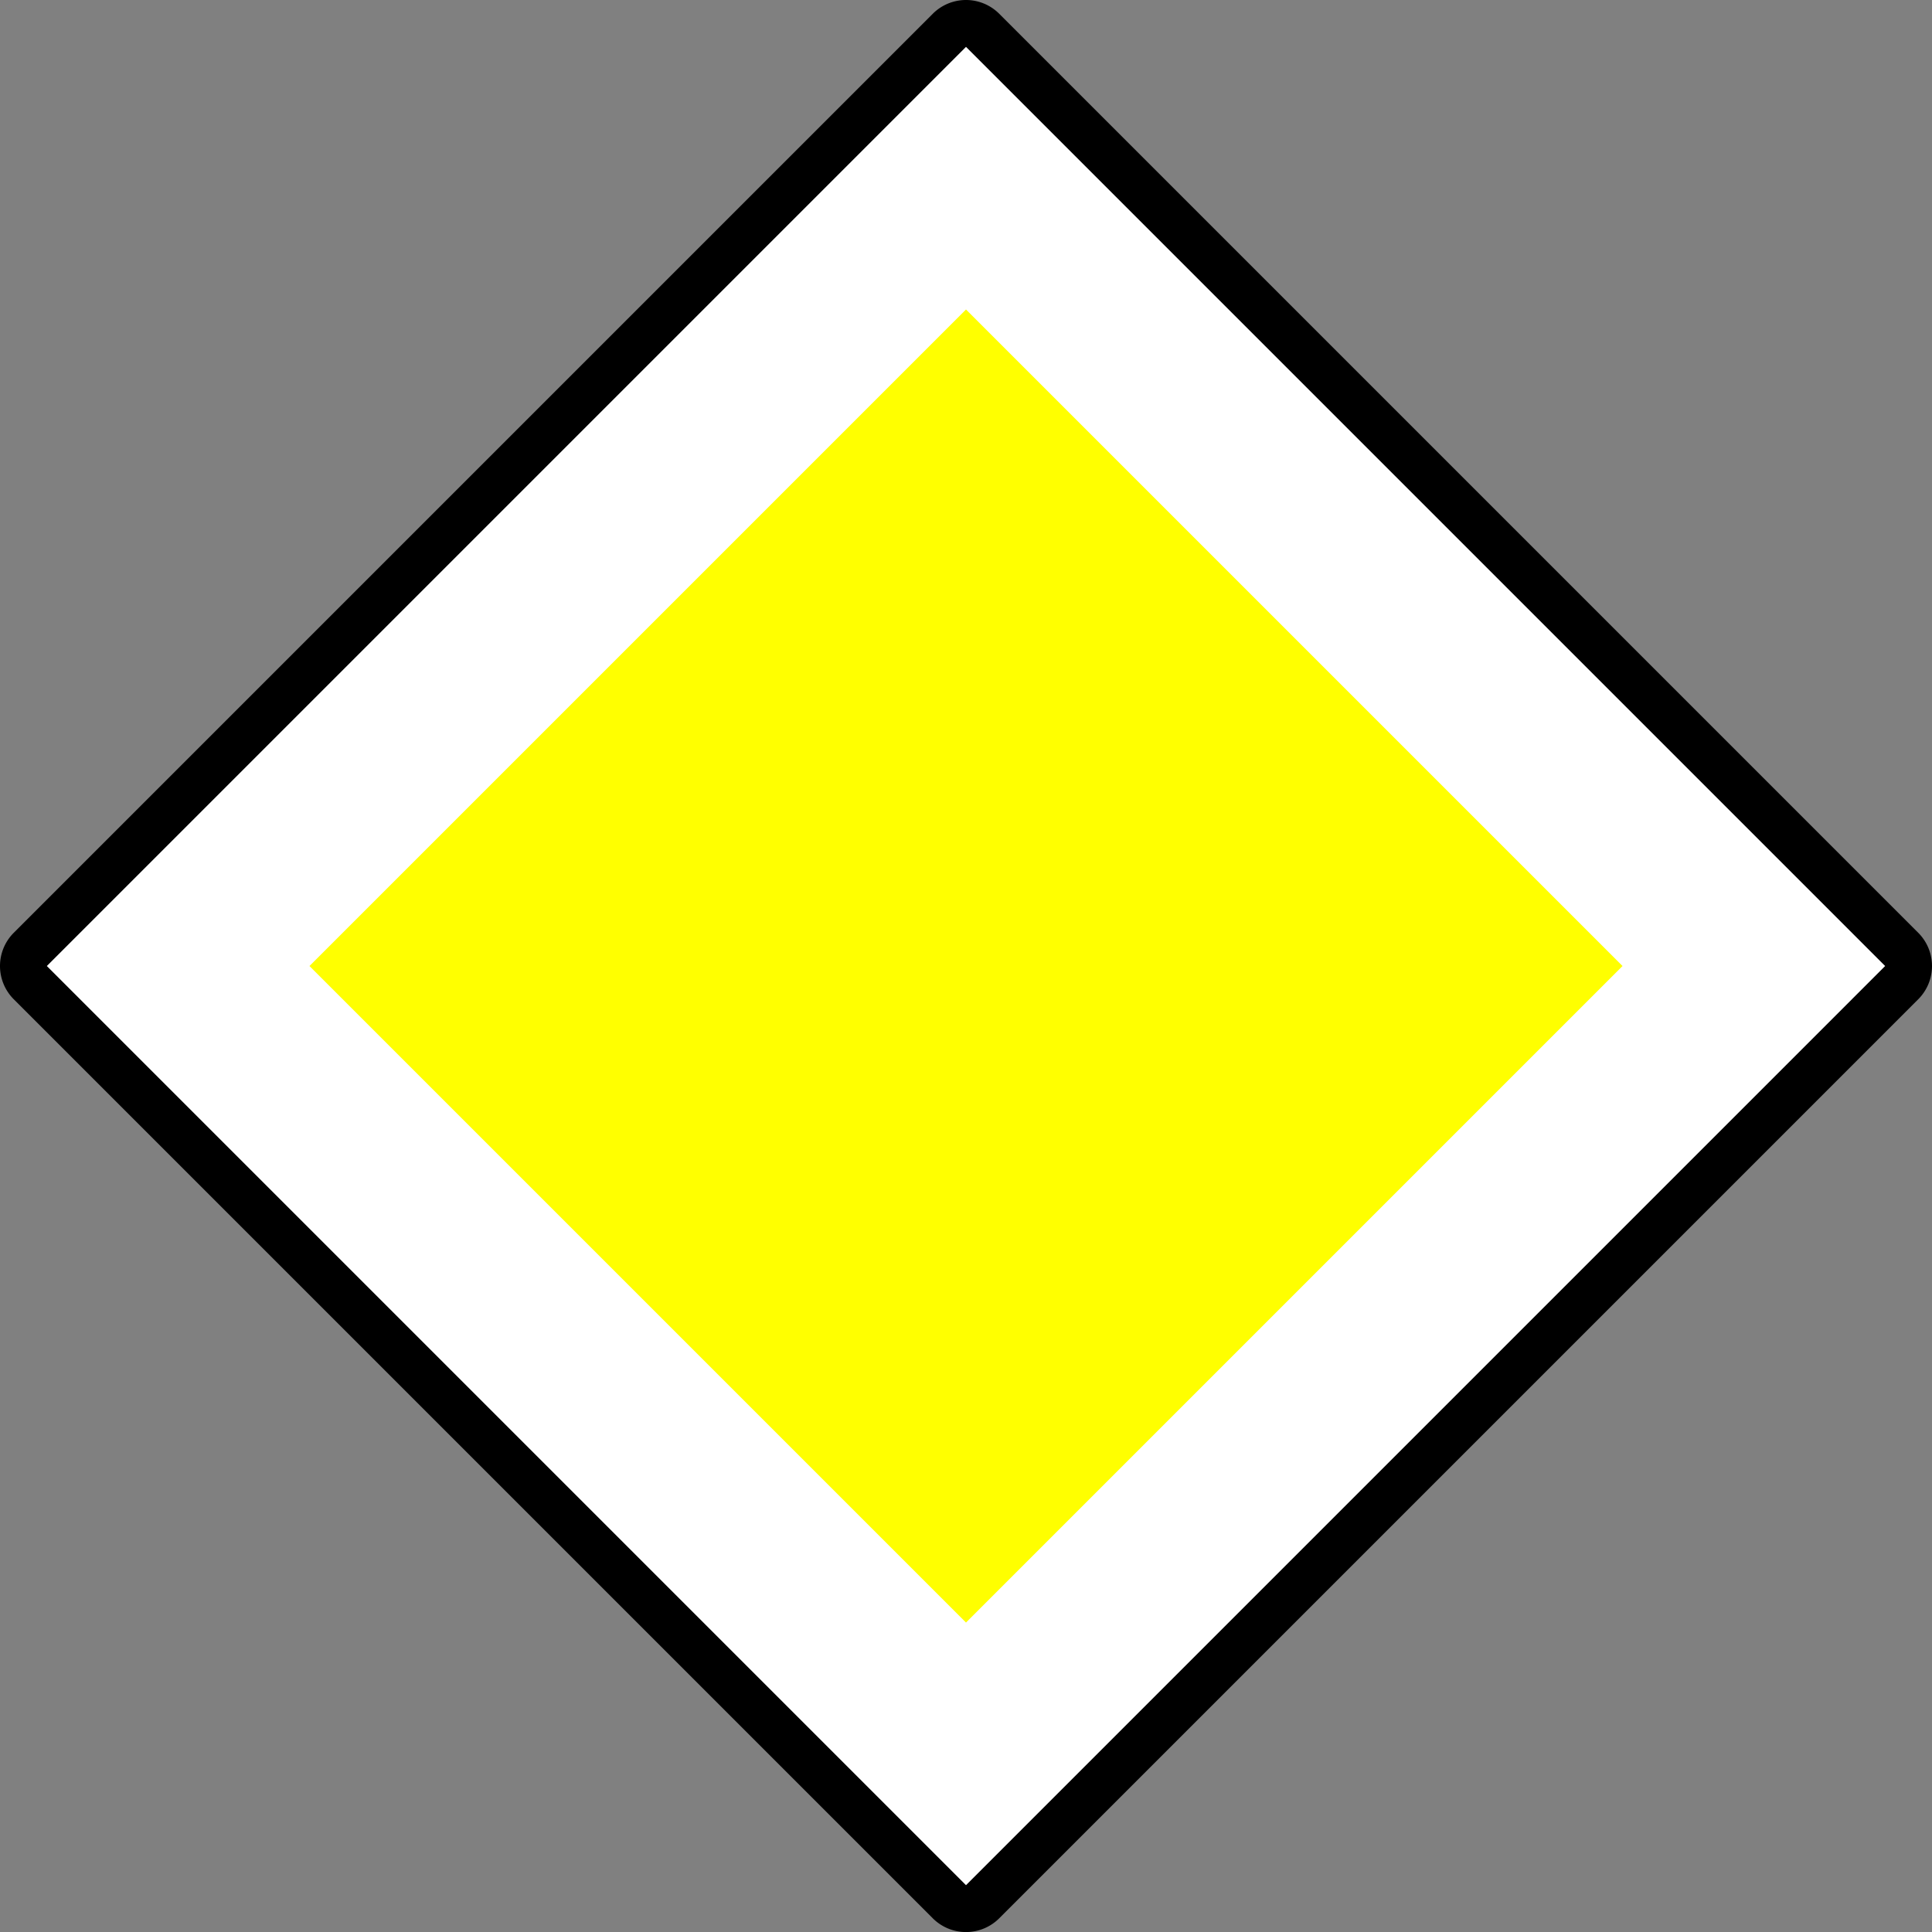
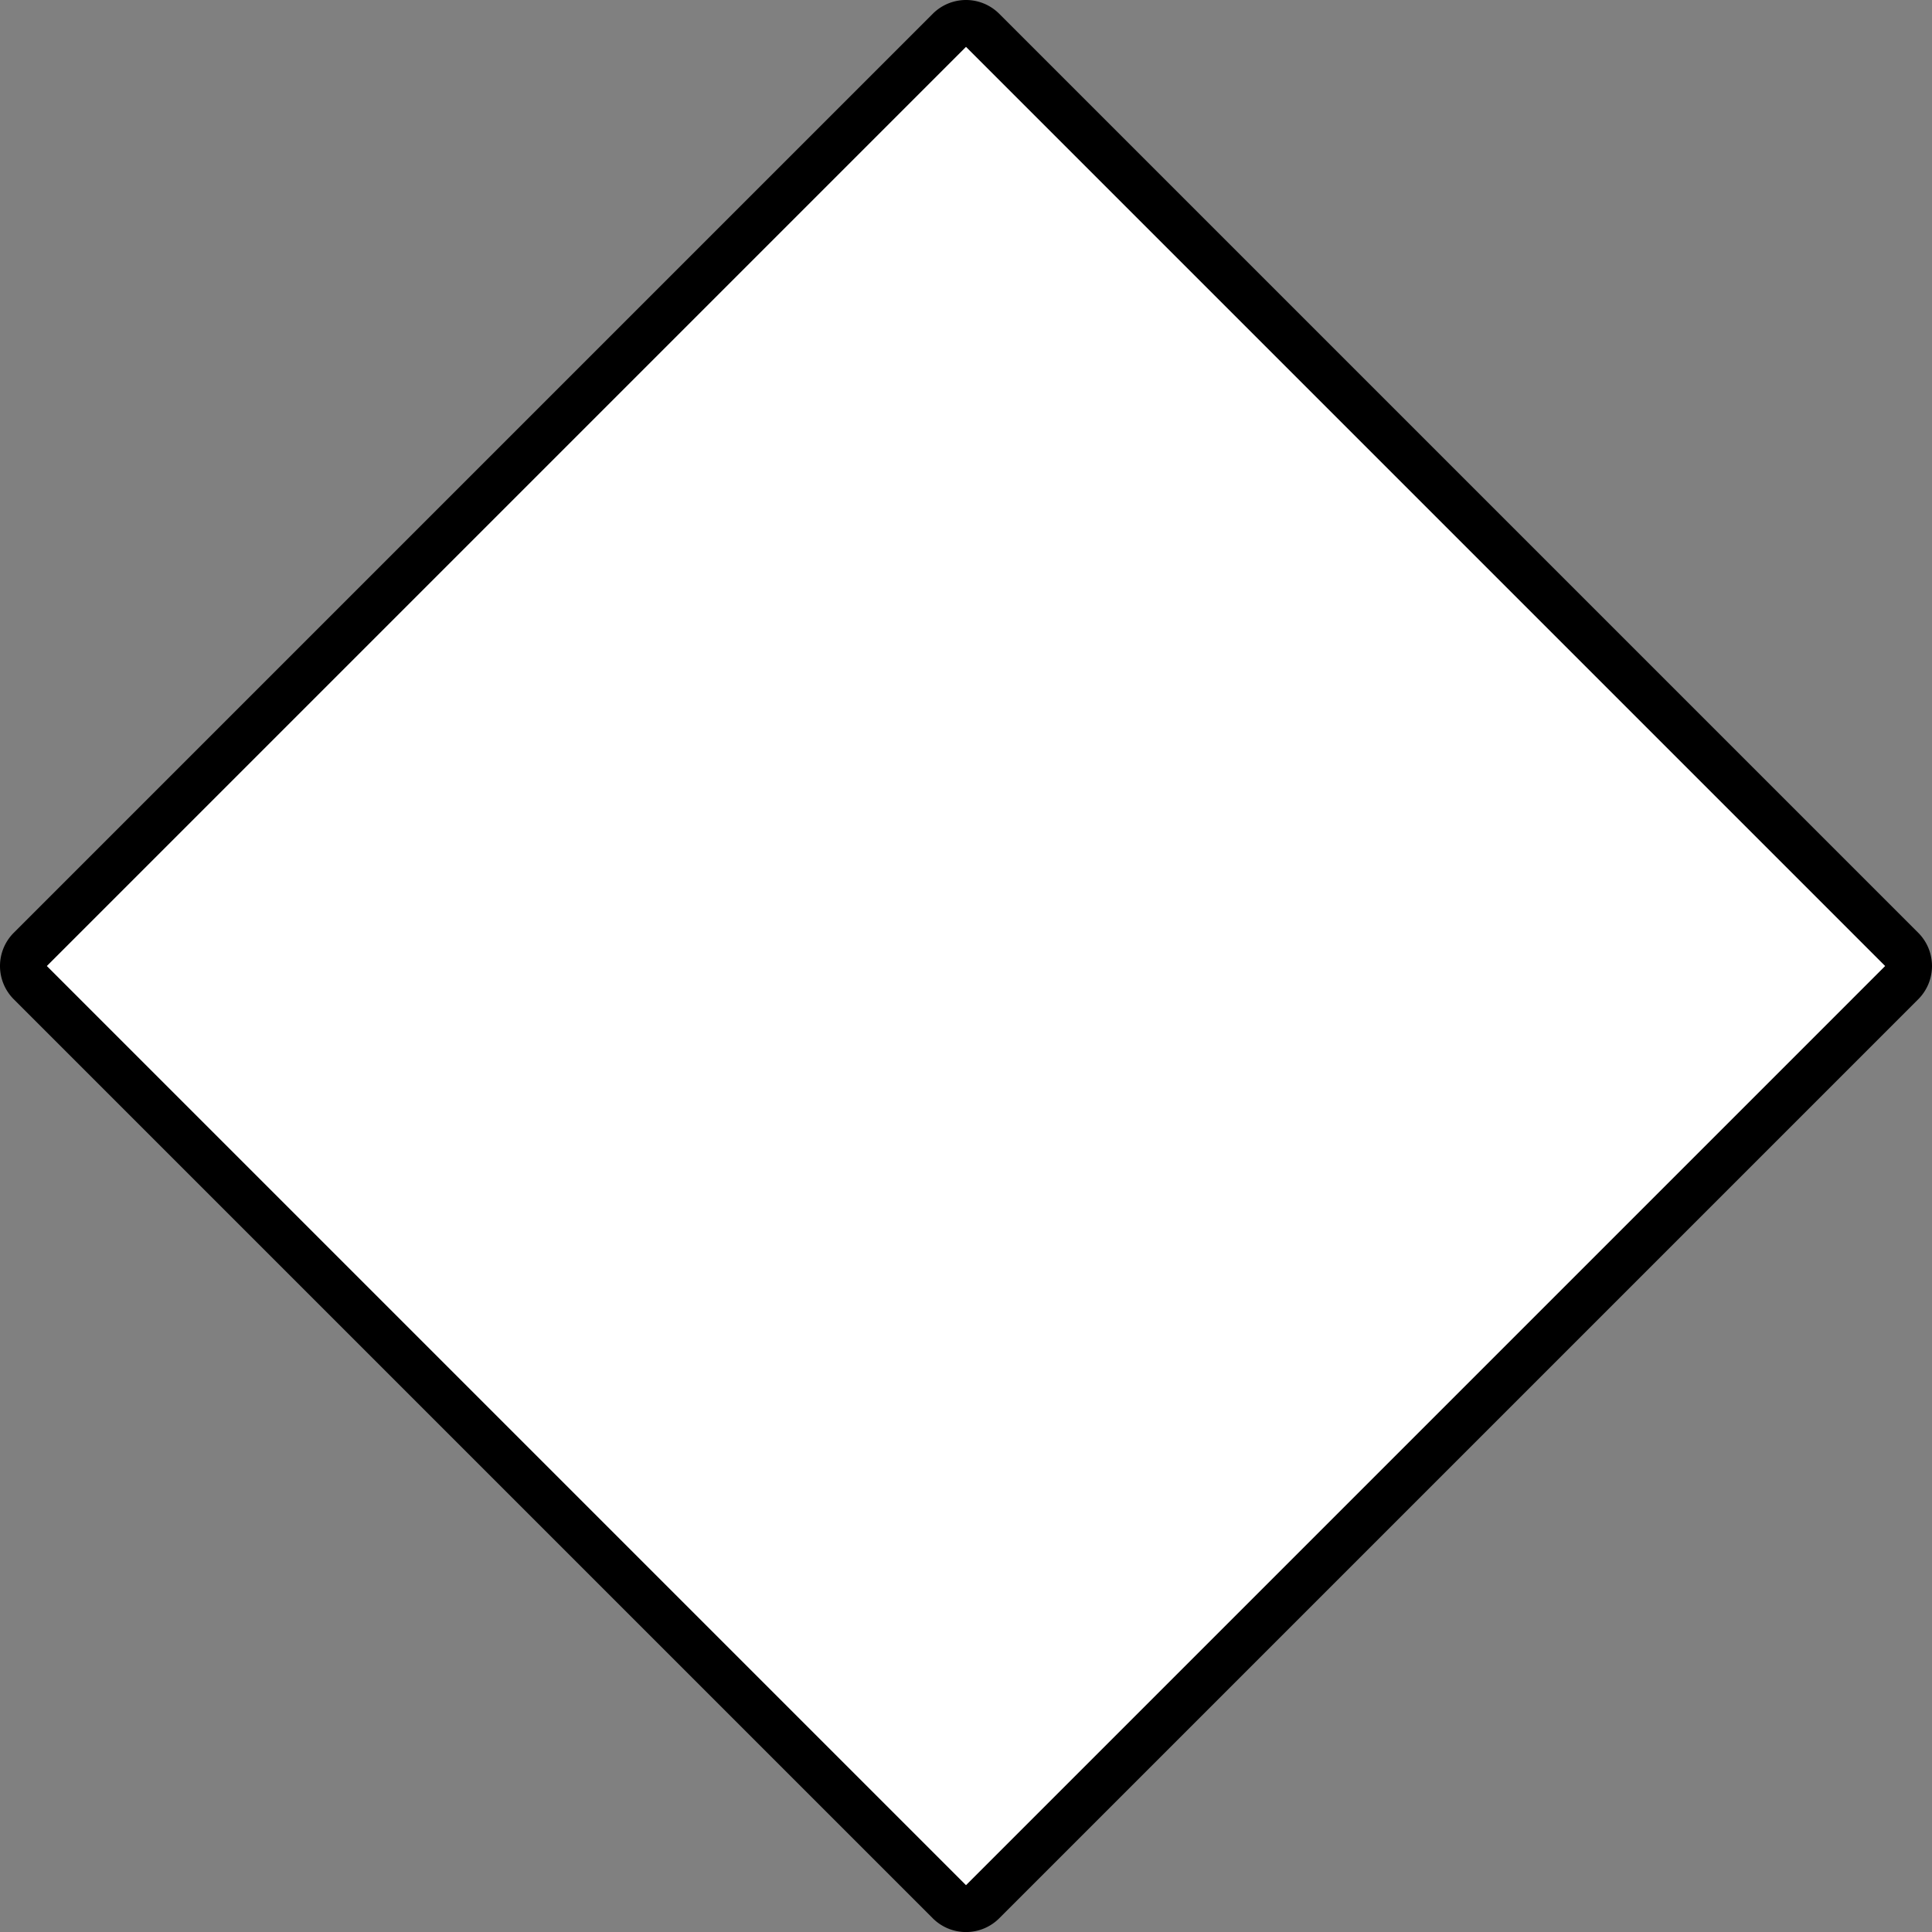
<svg xmlns="http://www.w3.org/2000/svg" viewBox="0 0 700.267 700.283">
  <rect x="0" y="0" width="700.267" height="700.283" fill="#808080" stroke="none" />
  <defs>
    <style>
      .cls-1 {
        fill: #fff;
      }

      .cls-2 {
        fill: #ff0;
      }
    </style>
  </defs>
  <g id="Layer_2" data-name="Layer 2">
    <g id="Layer_1-2" data-name="Layer 1">
      <g>
        <g>
-           <path class="cls-1" d="M350.134,691.783a8.553,8.553,0,0,1-6.03-2.5L10.989,356.172a8.548,8.548,0,0,1,0-12.06L344.1,11a8.527,8.527,0,0,1,12.06,0L689.278,344.112a8.546,8.546,0,0,1,0,12.06L356.164,689.286A8.555,8.555,0,0,1,350.134,691.783Z" />
+           <path class="cls-1" d="M350.134,691.783L10.989,356.172a8.548,8.548,0,0,1,0-12.06L344.1,11a8.527,8.527,0,0,1,12.06,0L689.278,344.112a8.546,8.546,0,0,1,0,12.06L356.164,689.286A8.555,8.555,0,0,1,350.134,691.783Z" />
          <path d="M350.134,17a.027.027,0,0,1,.019.008L683.267,350.122a.027.027,0,0,1,0,.039L350.153,683.275a.027.027,0,0,1-.019.008.032.032,0,0,1-.02-.008L17,350.161a.027.027,0,0,1,0-.039L350.114,17.008a.032.032,0,0,1,.02-.008m0-17a17.05,17.05,0,0,0-12.04,4.987L4.979,338.1a17.048,17.048,0,0,0,0,24.081L338.094,695.3a17.027,17.027,0,0,0,24.08,0L695.288,362.182a17.047,17.047,0,0,0,0-24.081L362.174,4.987A17.054,17.054,0,0,0,350.134,0Z" />
        </g>
-         <rect class="cls-2" x="181.866" y="181.874" width="336.535" height="336.535" transform="translate(-145.036 350.136) rotate(-45)" />
      </g>
    </g>
  </g>
</svg>